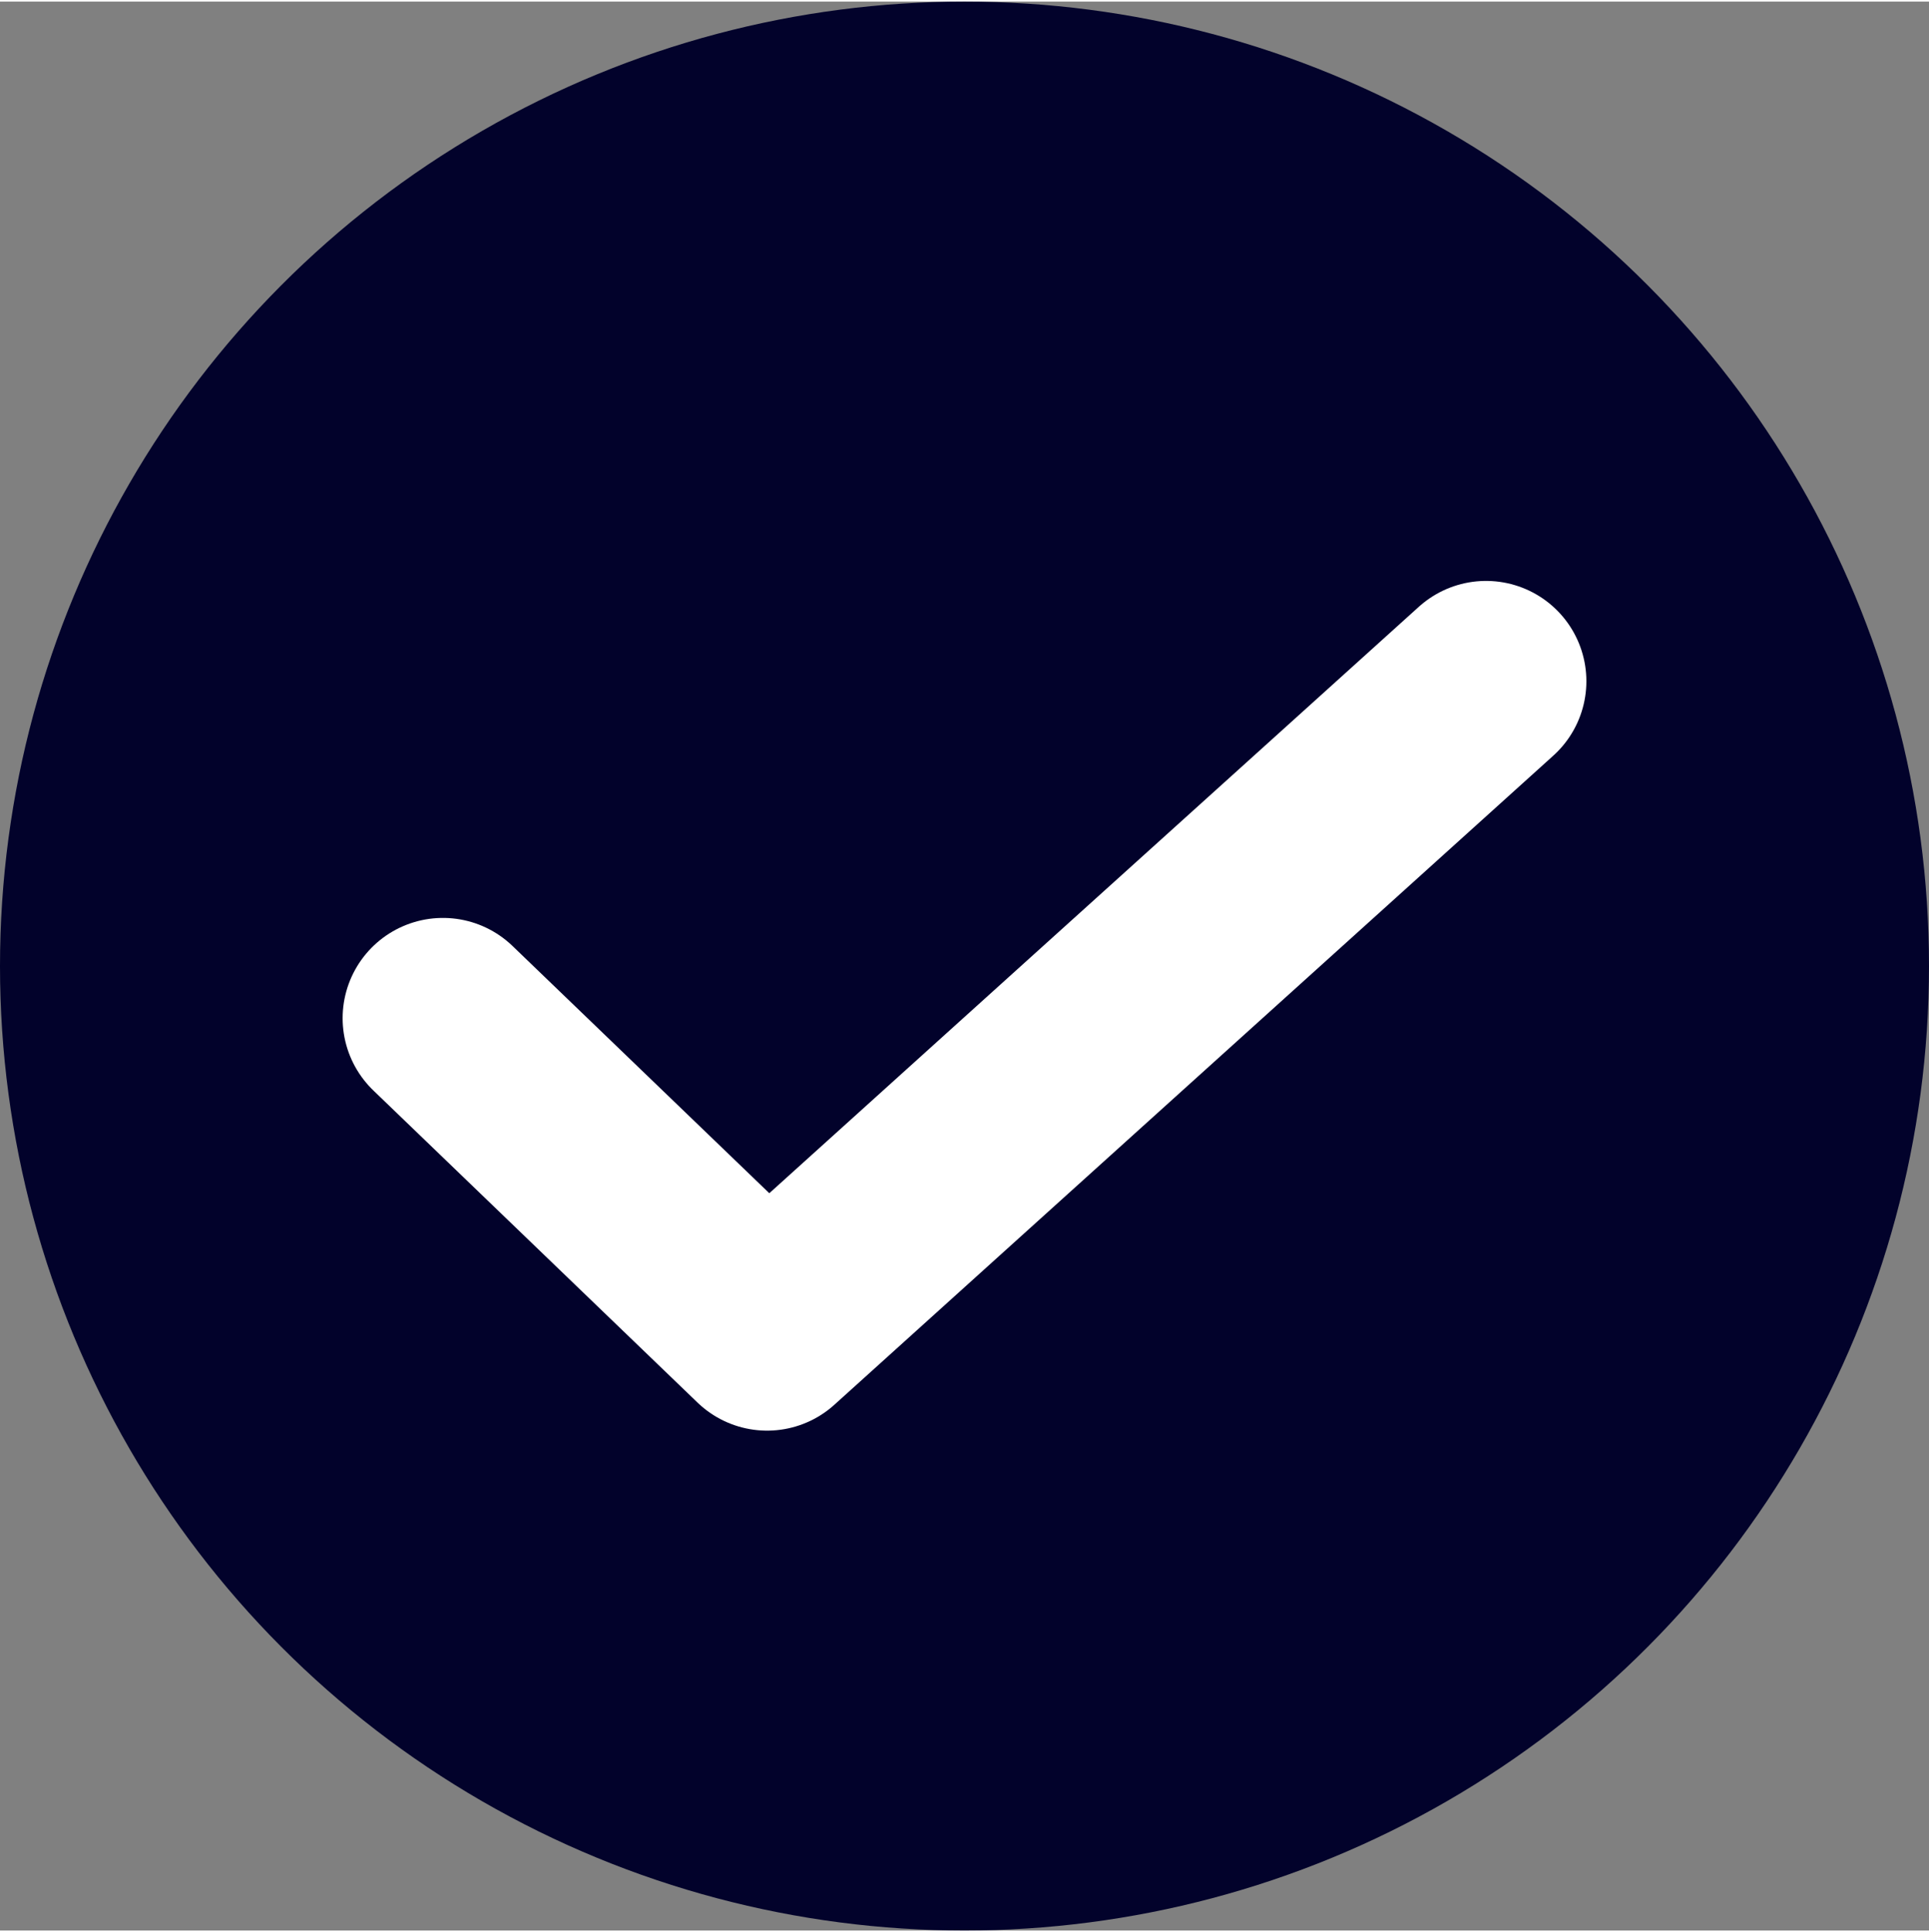
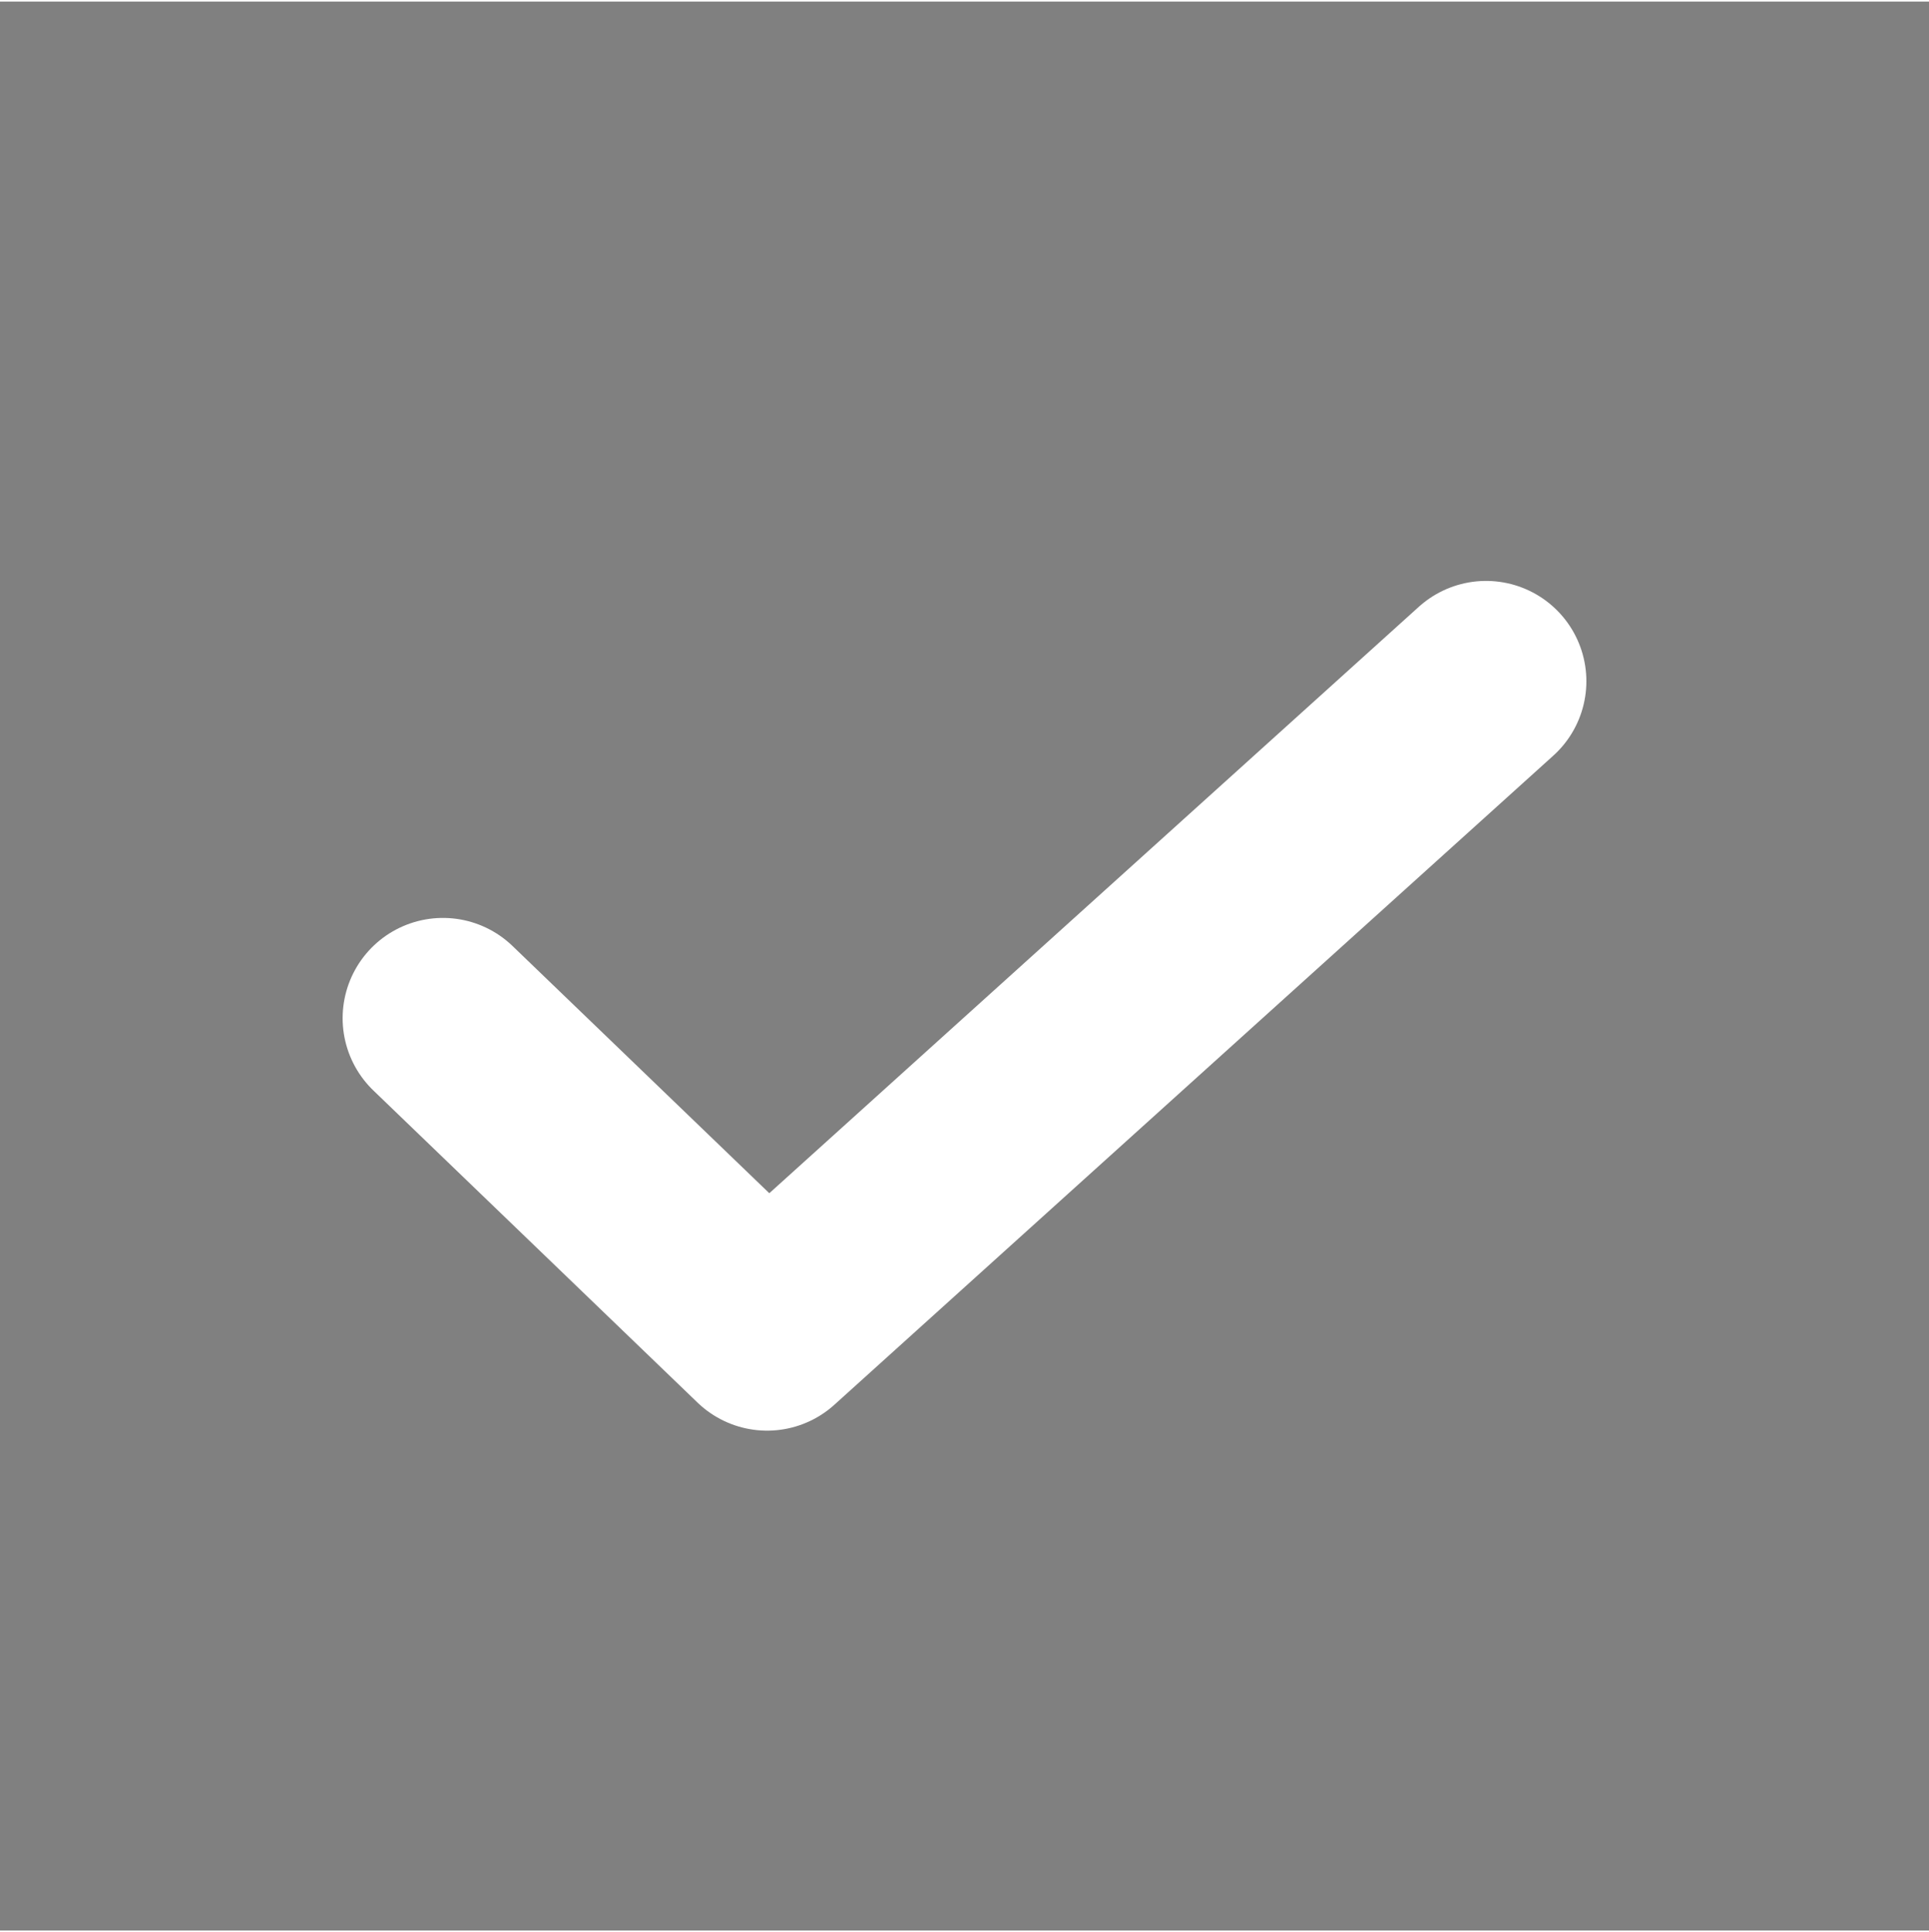
<svg xmlns="http://www.w3.org/2000/svg" id="_レイヤー_2" data-name="レイヤー 2" viewBox="0 0 24.04 24.04" width="24px">
  <rect x="0" y="0" width="24.04" height="24.04" fill="#808080" stroke="none" />
  <defs>
    <style>
      .cls-1 {
        fill: none;
        stroke: #fff;
        stroke-linecap: round;
        stroke-linejoin: round;
        stroke-width: 2.5px;
      }

      .cls-2 {
        fill: #02022b;
        stroke-width: 0px;
      }
    </style>
  </defs>
  <g id="_プラン" data-name="プラン">
    <g>
-       <circle class="cls-2" cx="12.02" cy="12.02" r="12.02" />
      <polyline class="cls-1" points="5.52 12.67 9.56 16.56 18.52 8.47" />
    </g>
  </g>
</svg>